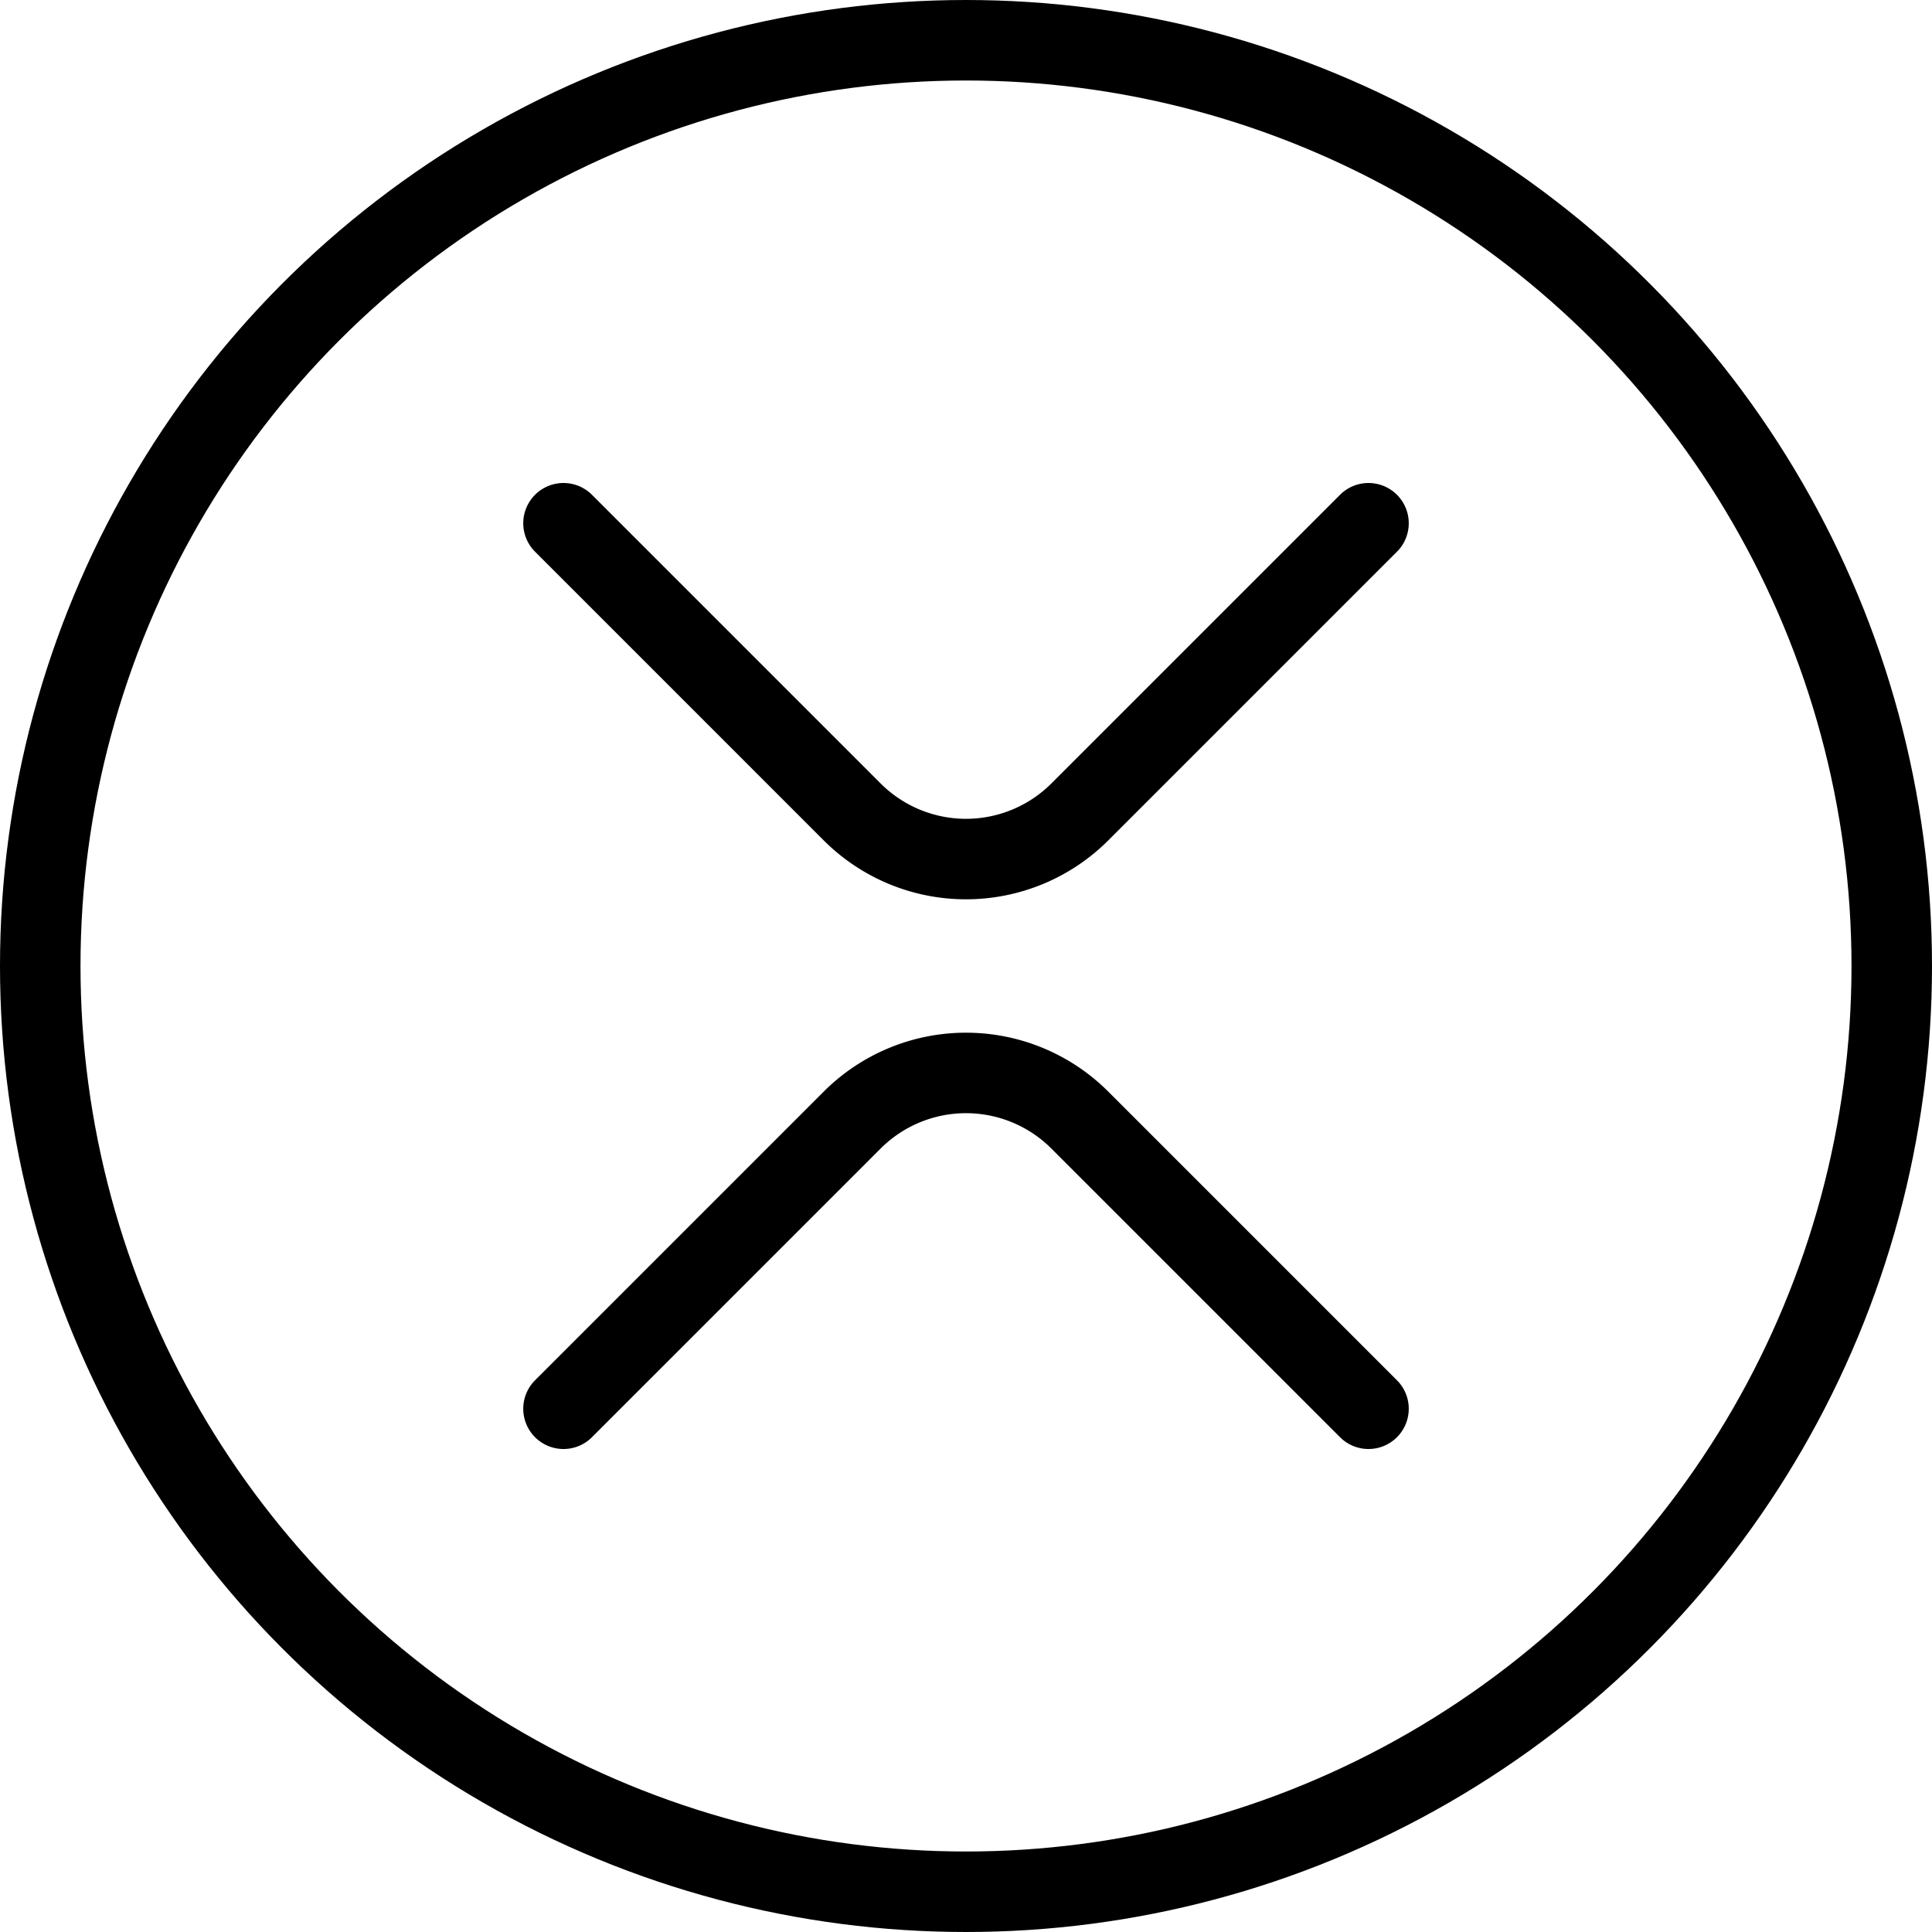
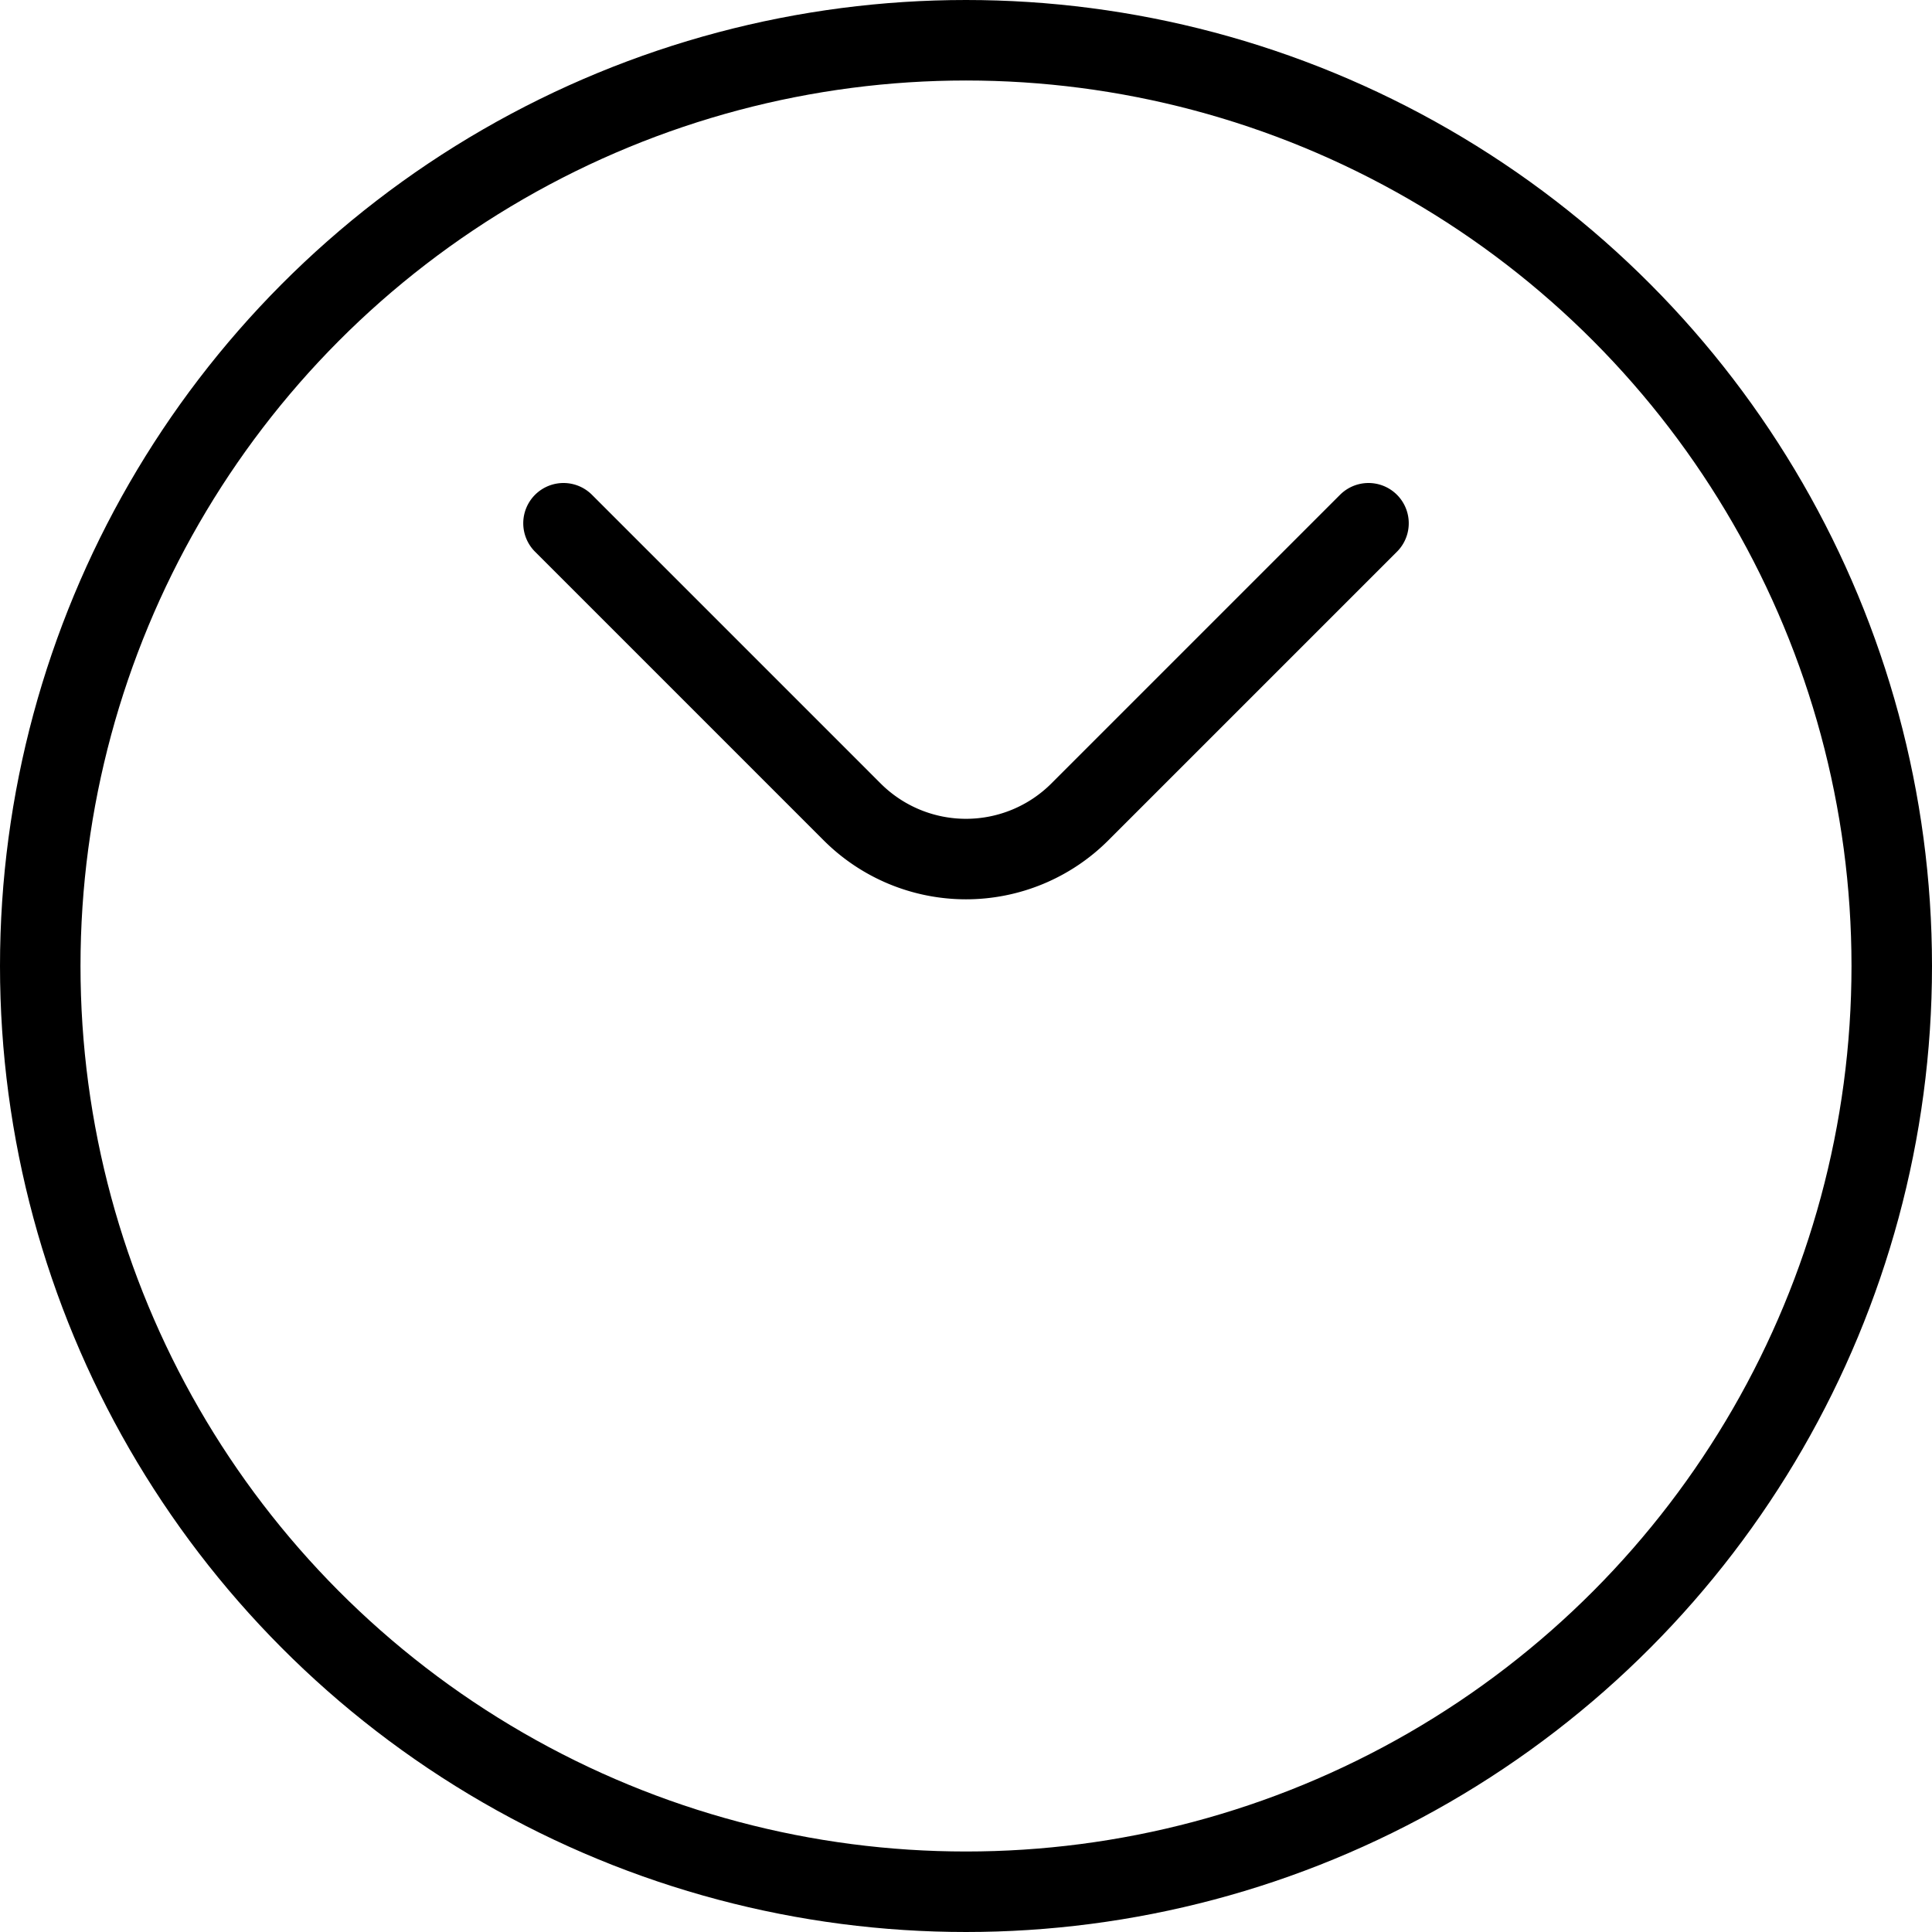
<svg xmlns="http://www.w3.org/2000/svg" viewBox="0 0 24 24">
  <g transform="matrix(1,0,0,1,0,0)">
    <defs>
      <style>.a{fill:none;stroke:#000000;stroke-linecap:round;stroke-linejoin:round;}</style>
    </defs>
    <circle class="a" cx="12" cy="12" r="11.5" />
    <path class="a" d="M17,6.5l-3.586,3.586a2,2,0,0,1-2.828,0L7,6.5" />
-     <path class="a" d="M17,17.5l-3.586-3.586a2,2,0,0,0-2.828,0L7,17.5" />
  </g>
</svg>